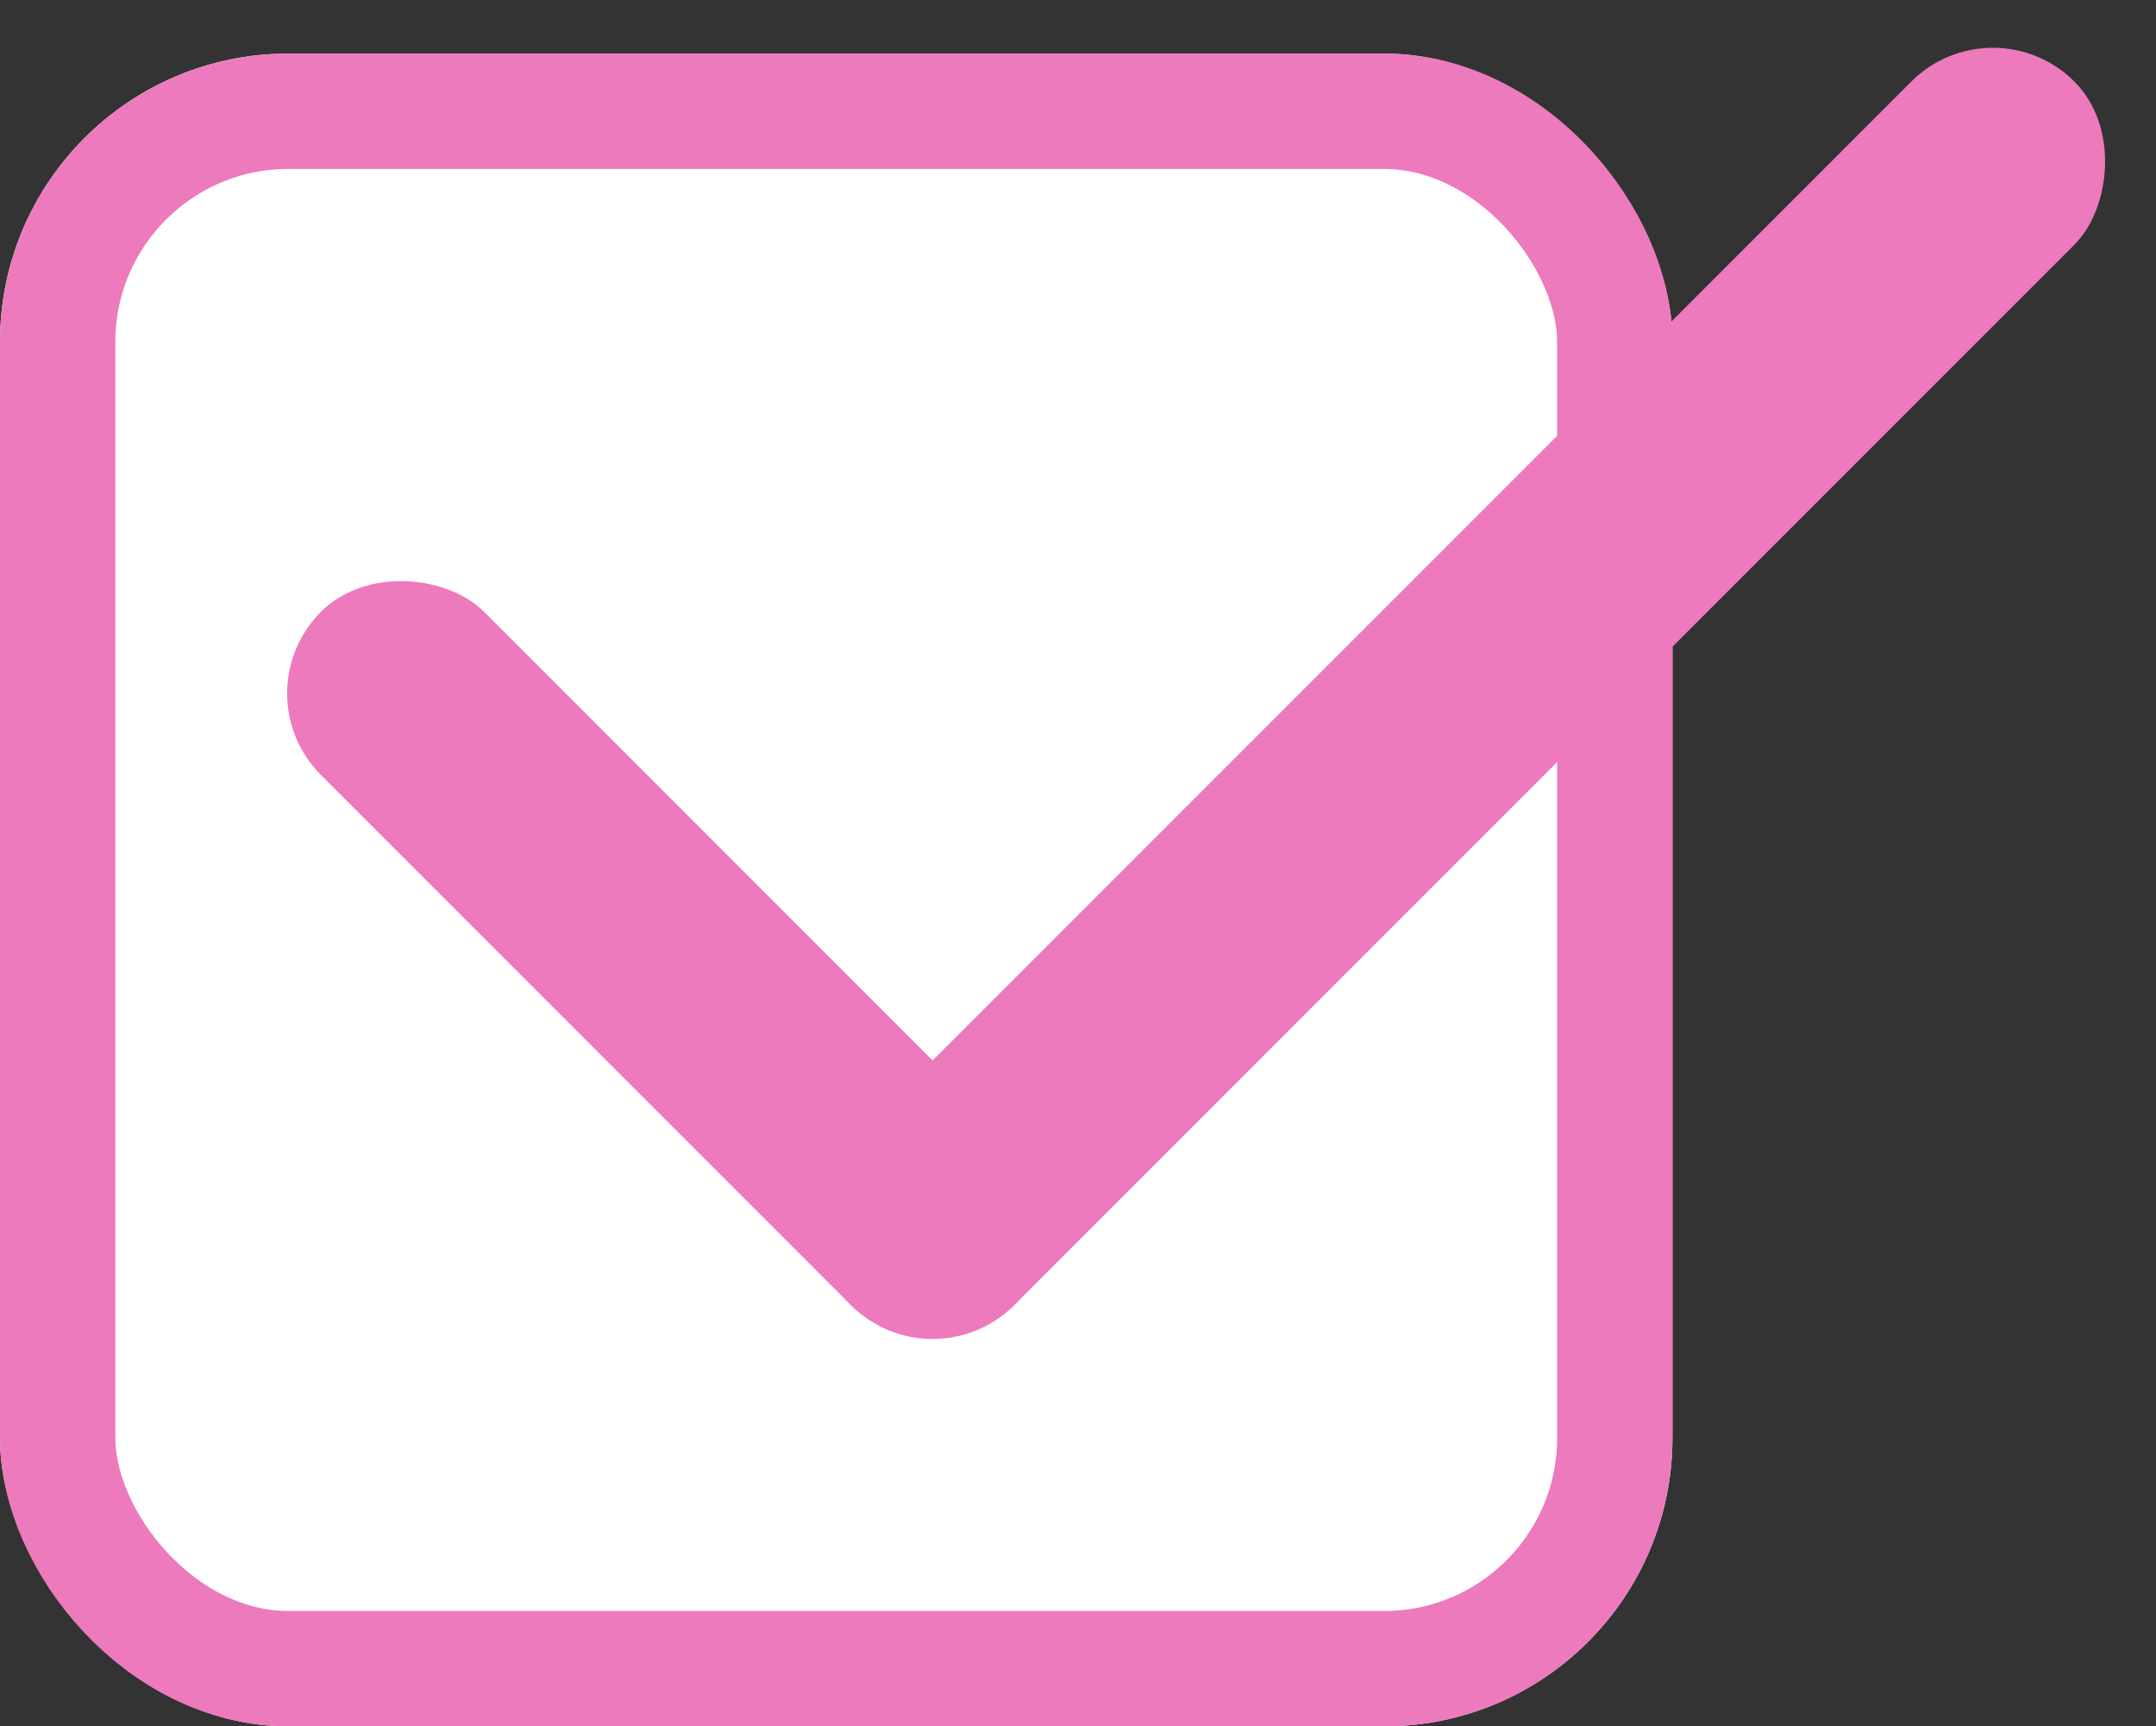
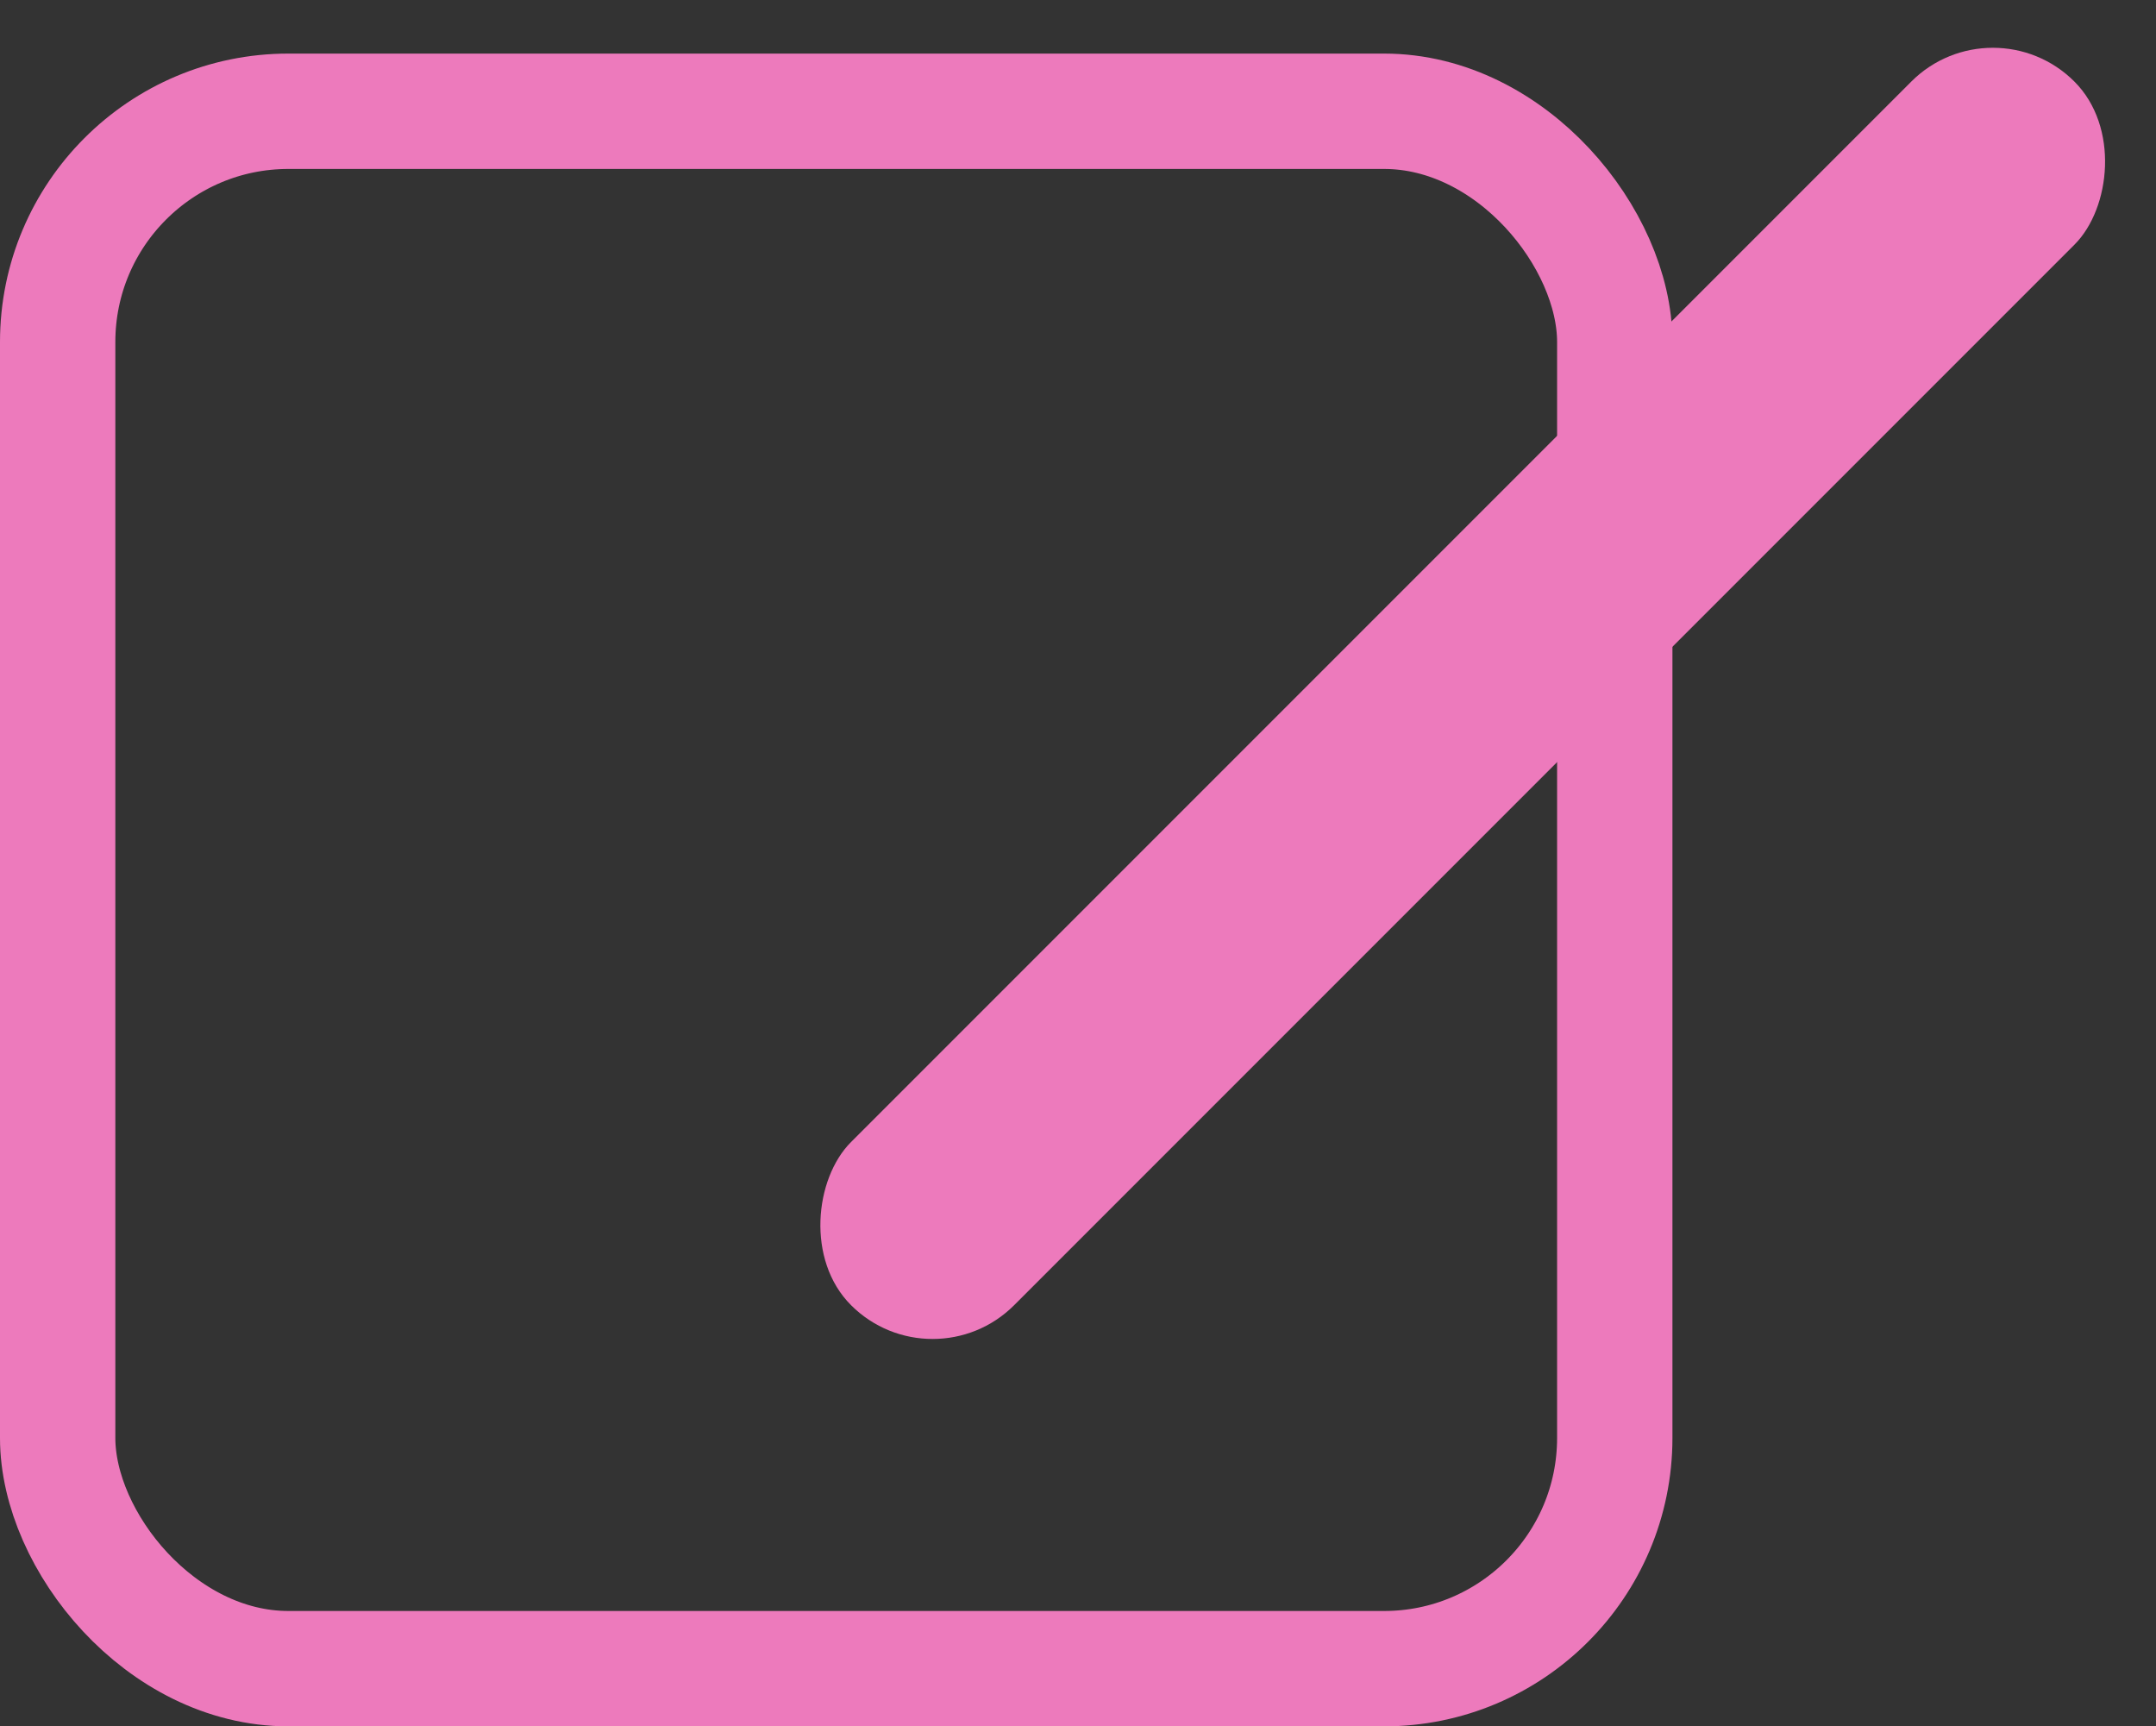
<svg xmlns="http://www.w3.org/2000/svg" width="37.385" height="29.929" viewBox="0 0 37.385 29.929">
  <rect x="0" y="0" width="37.385" height="29.929" fill="#333333" stroke="none" />
  <g id="course-recommed-icon-dance" transform="translate(-33 -1523.071)">
    <g id="長方形_1649" data-name="長方形 1649" transform="translate(33 1524)" fill="#fff" stroke="#ed7abc" stroke-width="2">
-       <rect width="29" height="29" rx="5" stroke="none" />
      <rect x="1" y="1" width="27" height="27" rx="4" fill="none" />
    </g>
-     <rect id="長方形_1653" data-name="長方形 1653" width="4" height="17" rx="2" transform="translate(37.151 1535.092) rotate(-45)" fill="#ed7abc" />
    <rect id="長方形_1652" data-name="長方形 1652" width="4" height="30" rx="2" transform="translate(67.556 1523.071) rotate(45)" fill="#ed7abc" />
  </g>
</svg>